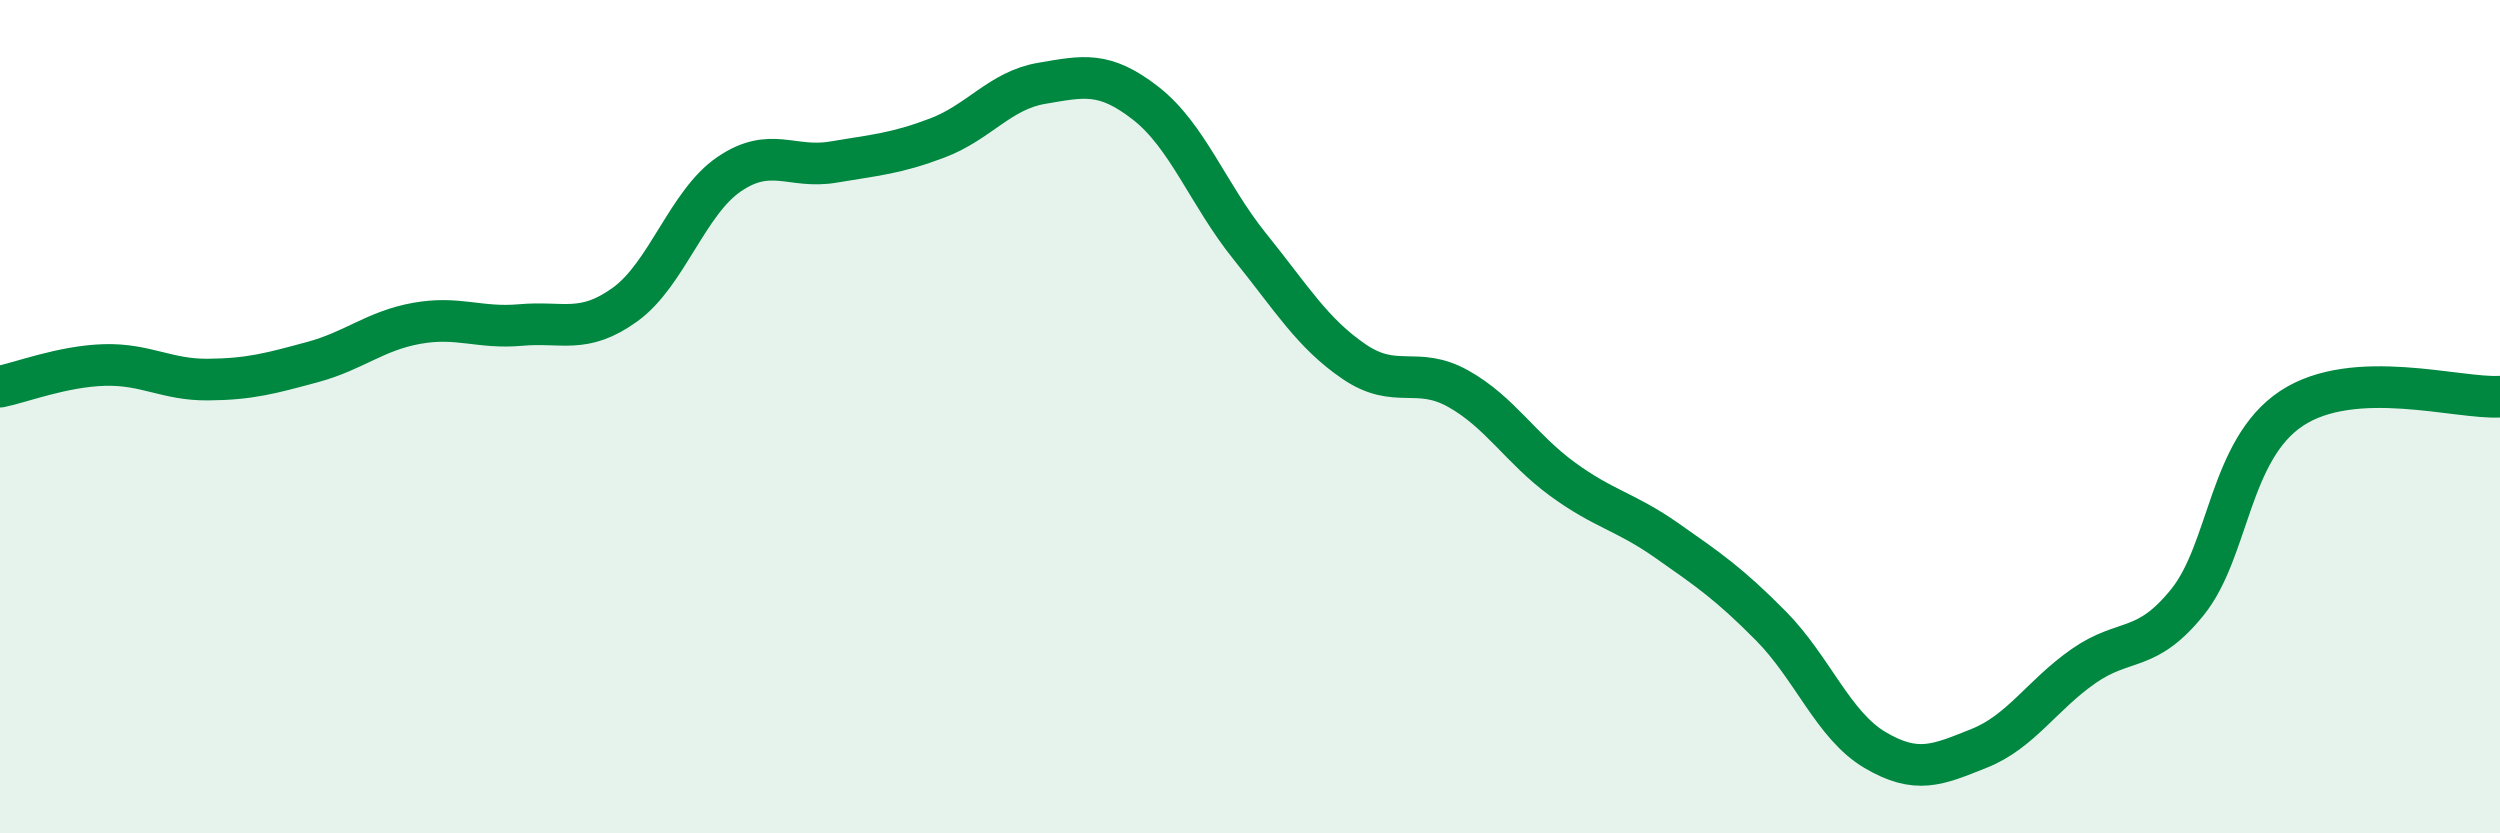
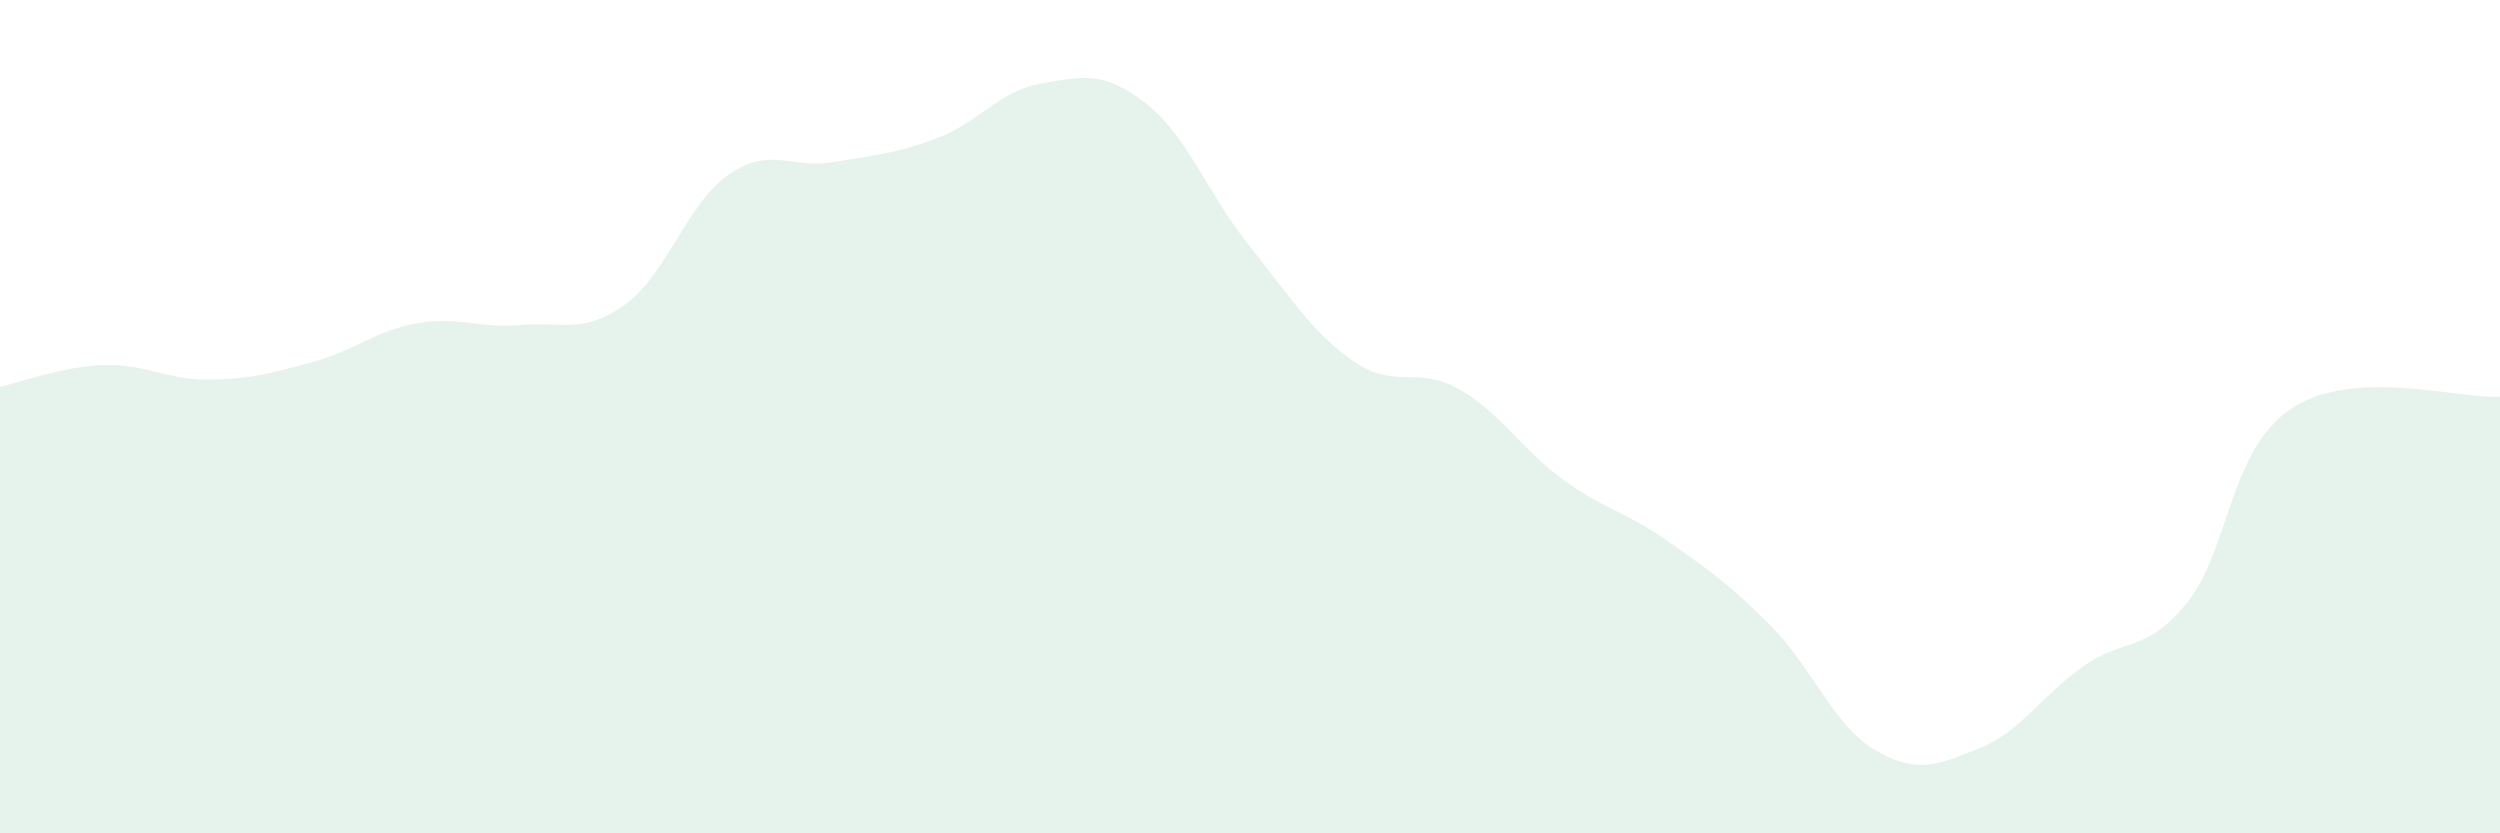
<svg xmlns="http://www.w3.org/2000/svg" width="60" height="20" viewBox="0 0 60 20">
  <path d="M 0,9.28 C 0.5,9.18 1.5,8.79 2.5,8.76 C 3.5,8.73 4,9.12 5,9.11 C 6,9.1 6.5,8.96 7.5,8.69 C 8.5,8.42 9,7.94 10,7.76 C 11,7.58 11.5,7.89 12.5,7.8 C 13.5,7.71 14,8.03 15,7.31 C 16,6.59 16.5,4.86 17.5,4.18 C 18.5,3.5 19,4.06 20,3.89 C 21,3.72 21.5,3.69 22.5,3.31 C 23.5,2.93 24,2.17 25,2 C 26,1.83 26.5,1.7 27.5,2.48 C 28.5,3.26 29,4.68 30,5.92 C 31,7.16 31.5,8 32.5,8.68 C 33.5,9.36 34,8.77 35,9.33 C 36,9.89 36.5,10.77 37.5,11.5 C 38.5,12.23 39,12.27 40,12.97 C 41,13.67 41.5,14.01 42.5,15.02 C 43.5,16.03 44,17.41 45,18 C 46,18.59 46.5,18.36 47.5,17.96 C 48.5,17.56 49,16.69 50,15.99 C 51,15.29 51.5,15.69 52.5,14.45 C 53.5,13.21 53.5,10.79 55,9.8 C 56.5,8.81 59,9.58 60,9.52L60 20L0 20Z" fill="#008740" opacity="0.1" stroke-linecap="round" stroke-linejoin="round" />
-   <path d="M 0,9.28 C 0.5,9.18 1.5,8.79 2.5,8.76 C 3.5,8.73 4,9.12 5,9.11 C 6,9.1 6.5,8.96 7.5,8.69 C 8.5,8.42 9,7.94 10,7.76 C 11,7.58 11.5,7.89 12.5,7.8 C 13.5,7.71 14,8.03 15,7.31 C 16,6.59 16.5,4.86 17.5,4.18 C 18.5,3.5 19,4.06 20,3.89 C 21,3.72 21.5,3.69 22.5,3.31 C 23.5,2.93 24,2.17 25,2 C 26,1.83 26.5,1.7 27.5,2.48 C 28.5,3.26 29,4.68 30,5.92 C 31,7.16 31.5,8 32.5,8.68 C 33.5,9.36 34,8.77 35,9.33 C 36,9.89 36.5,10.77 37.5,11.5 C 38.5,12.23 39,12.27 40,12.97 C 41,13.67 41.5,14.01 42.5,15.02 C 43.5,16.03 44,17.41 45,18 C 46,18.59 46.5,18.36 47.5,17.96 C 48.5,17.56 49,16.69 50,15.99 C 51,15.29 51.5,15.69 52.5,14.45 C 53.5,13.21 53.5,10.79 55,9.8 C 56.5,8.81 59,9.58 60,9.52" stroke="#008740" stroke-width="1" fill="none" stroke-linecap="round" stroke-linejoin="round" />
</svg>